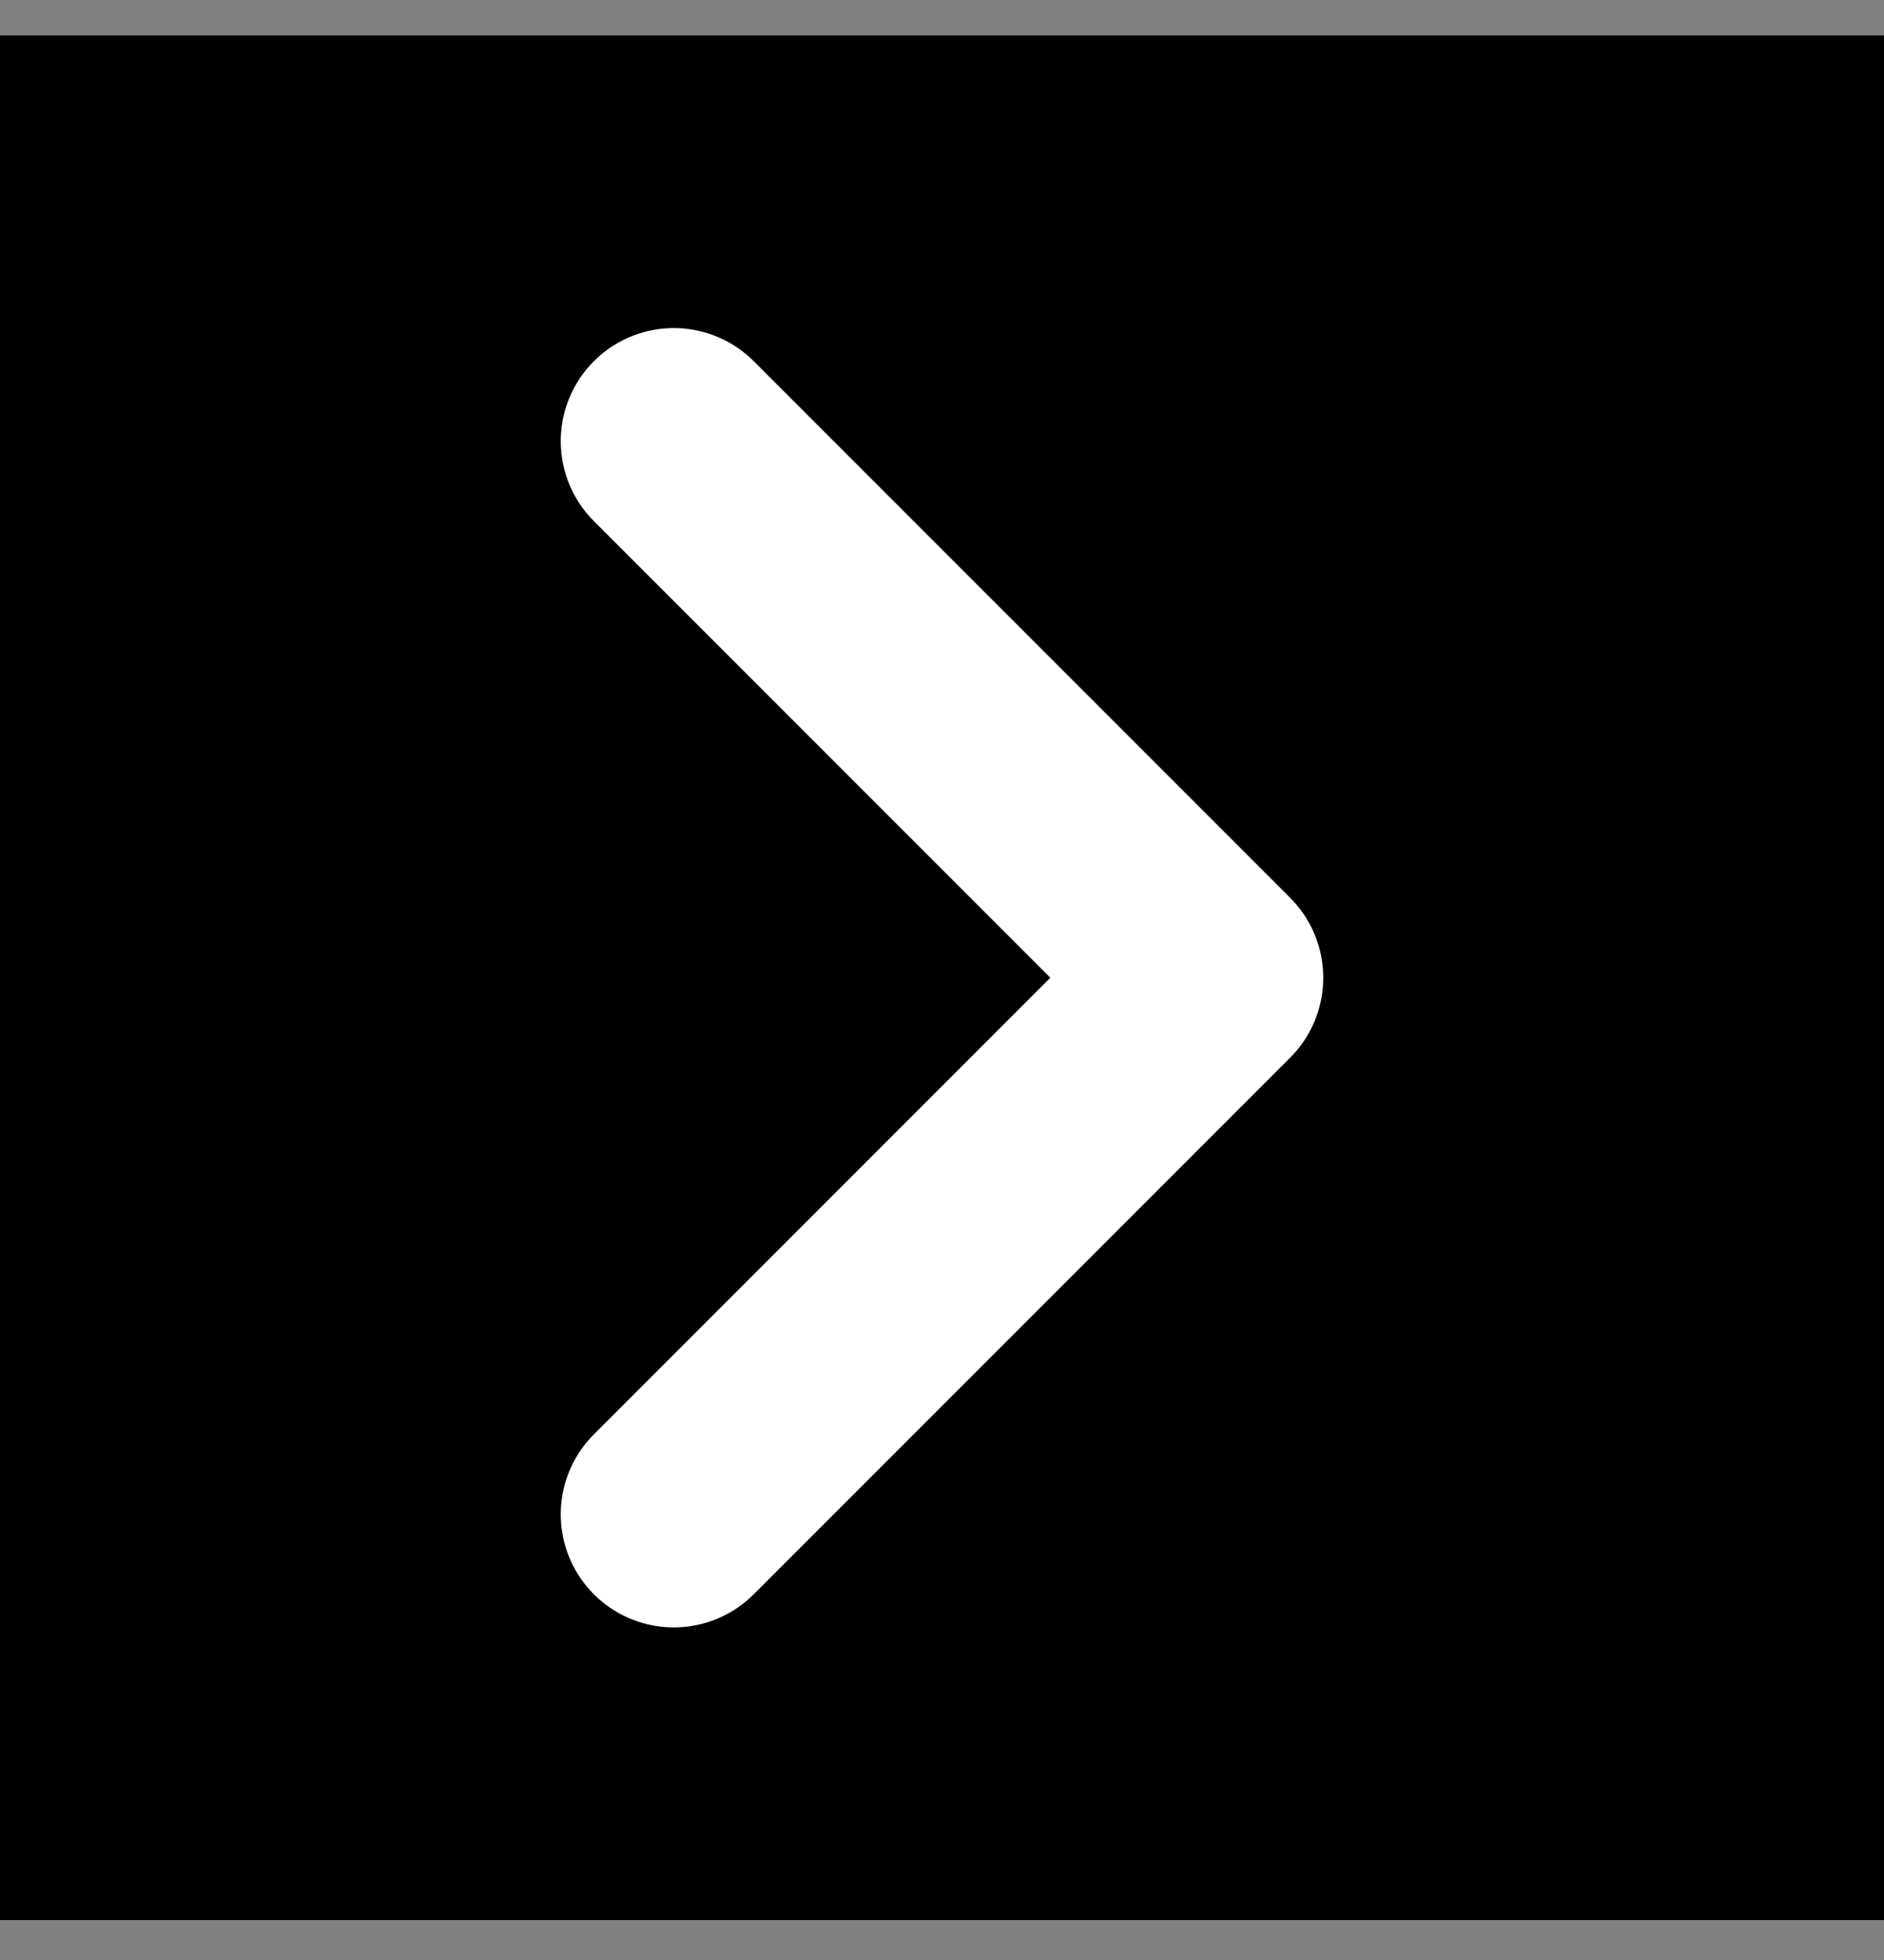
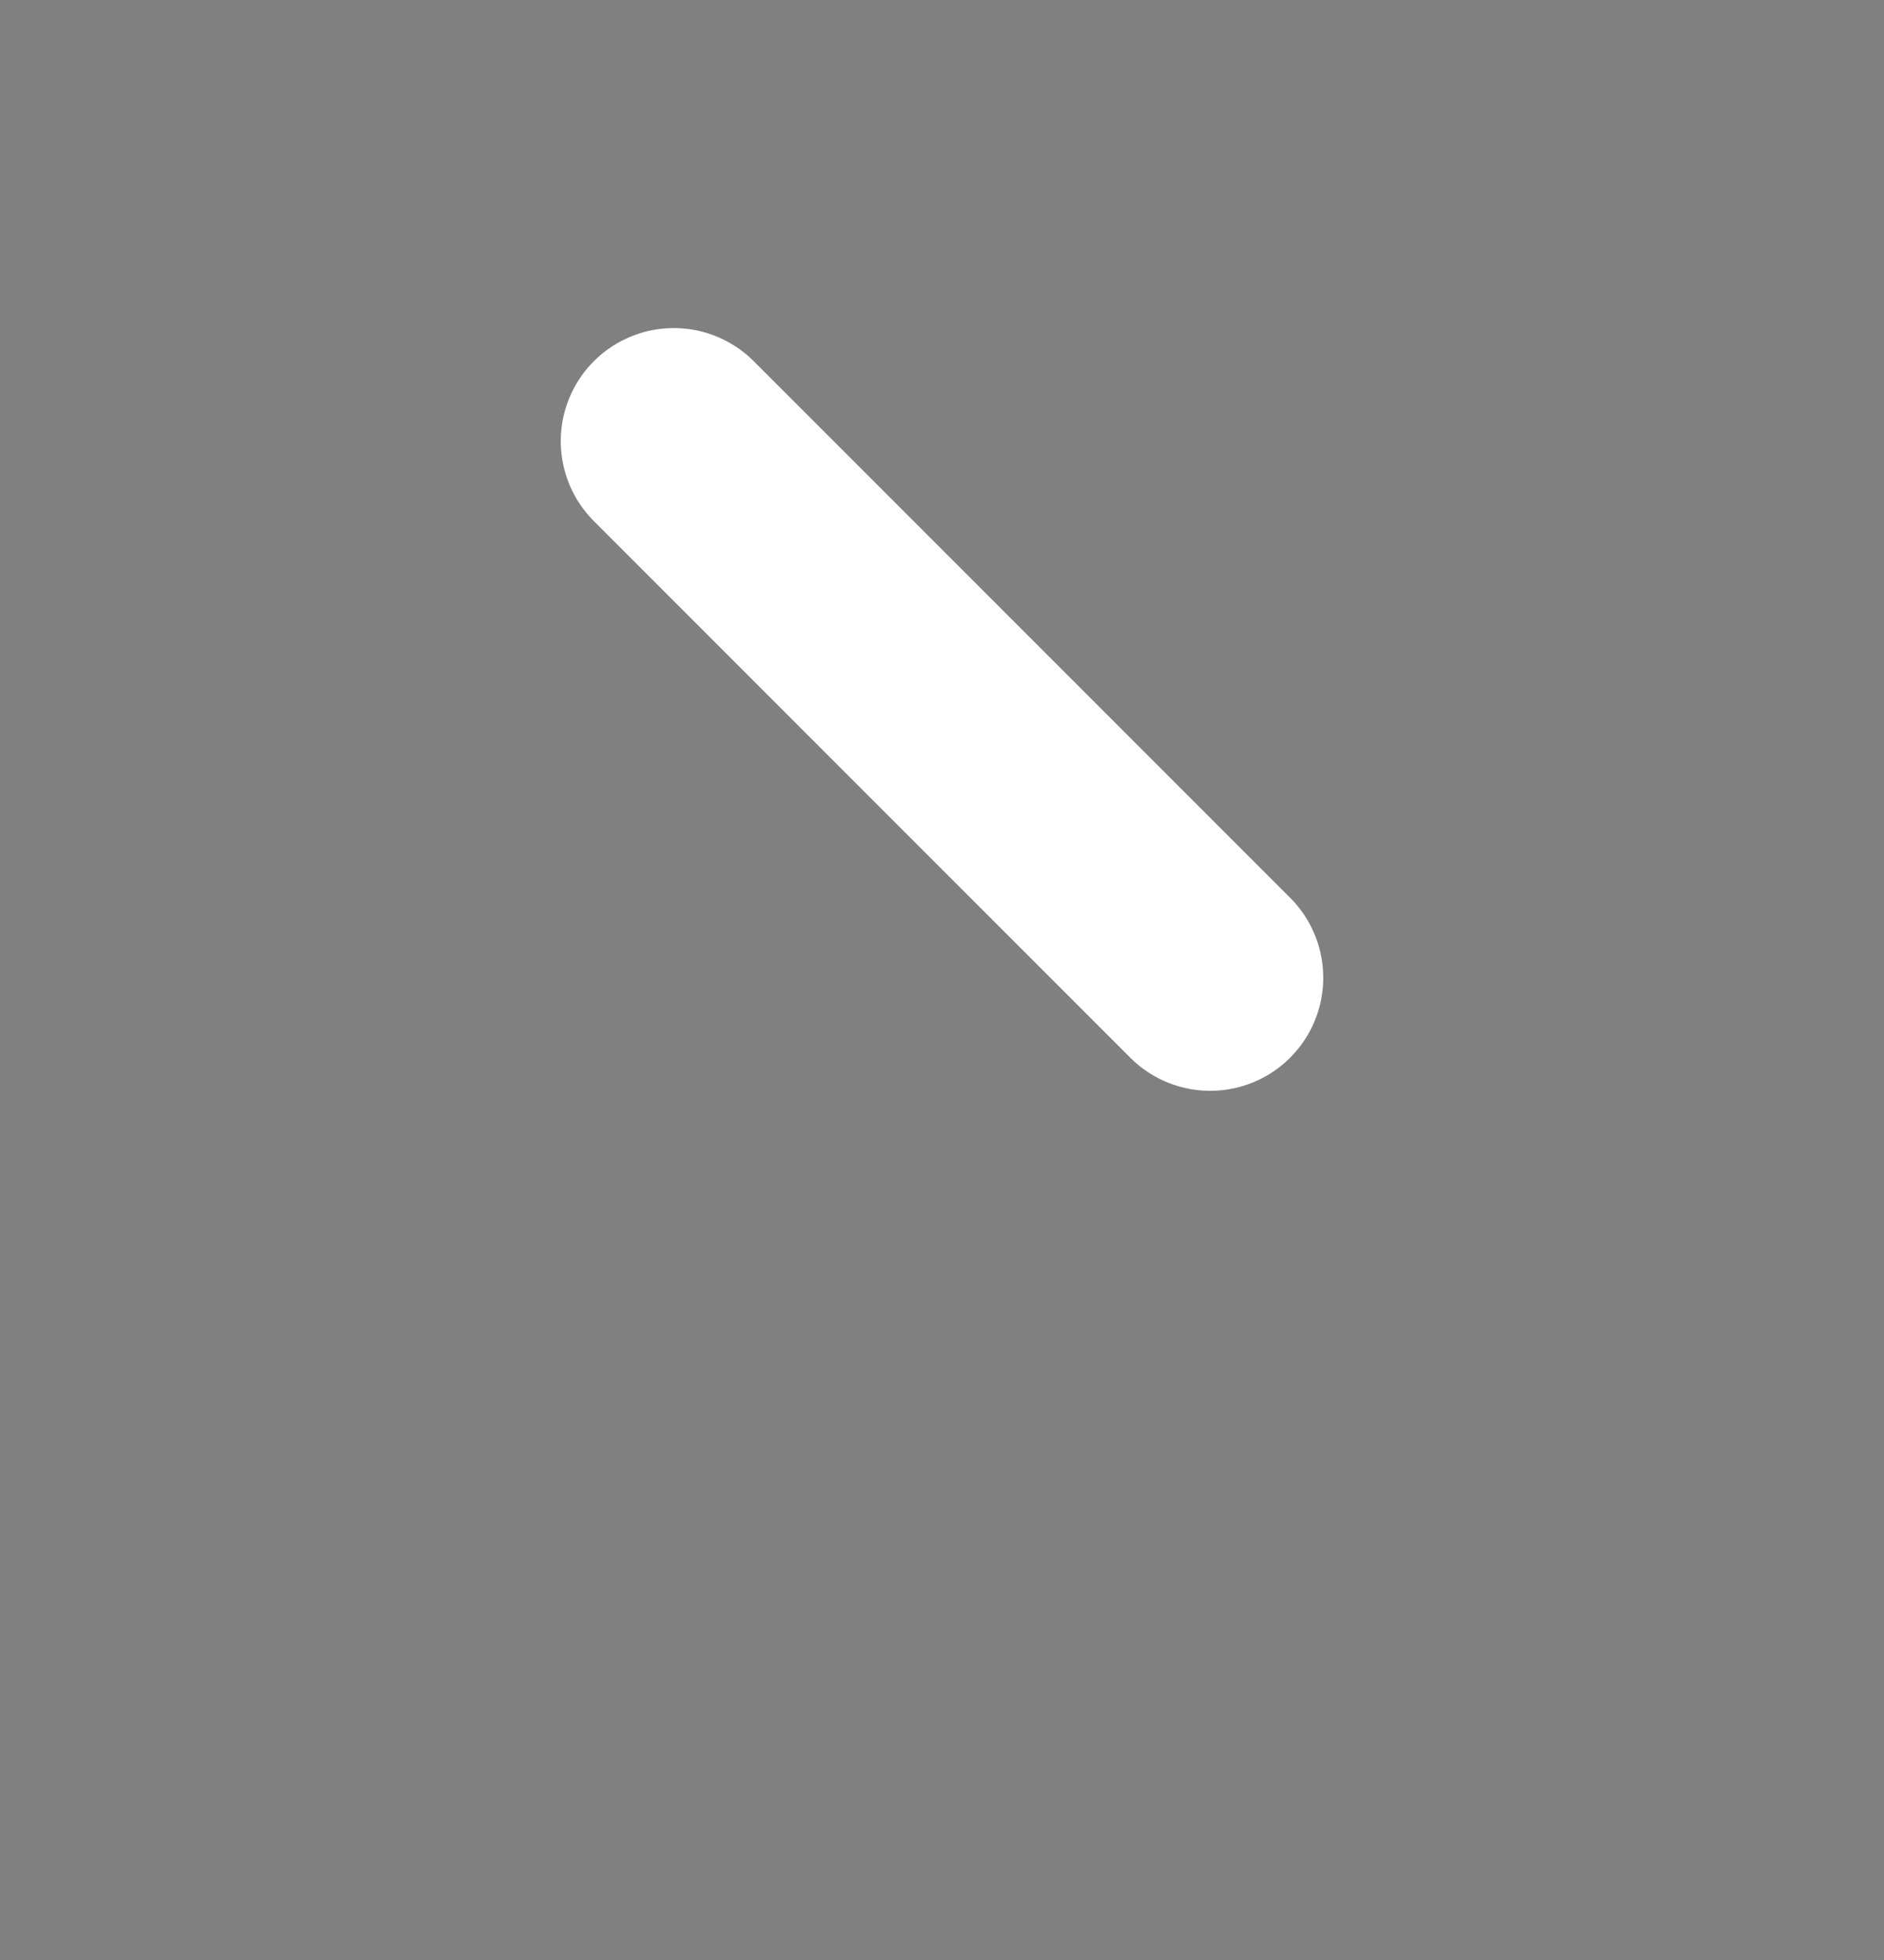
<svg xmlns="http://www.w3.org/2000/svg" width="25" height="26" viewBox="0 0 25 26" fill="none">
  <rect x="0" y="0" width="25" height="26" fill="#808080" stroke="none" />
-   <rect y="0.47" width="25" height="25" fill="black" />
-   <path d="M8.941 5.852L16.059 12.97L8.941 20.088" stroke="white" stroke-width="3" stroke-linecap="round" stroke-linejoin="round" />
+   <path d="M8.941 5.852L16.059 12.97" stroke="white" stroke-width="3" stroke-linecap="round" stroke-linejoin="round" />
</svg>